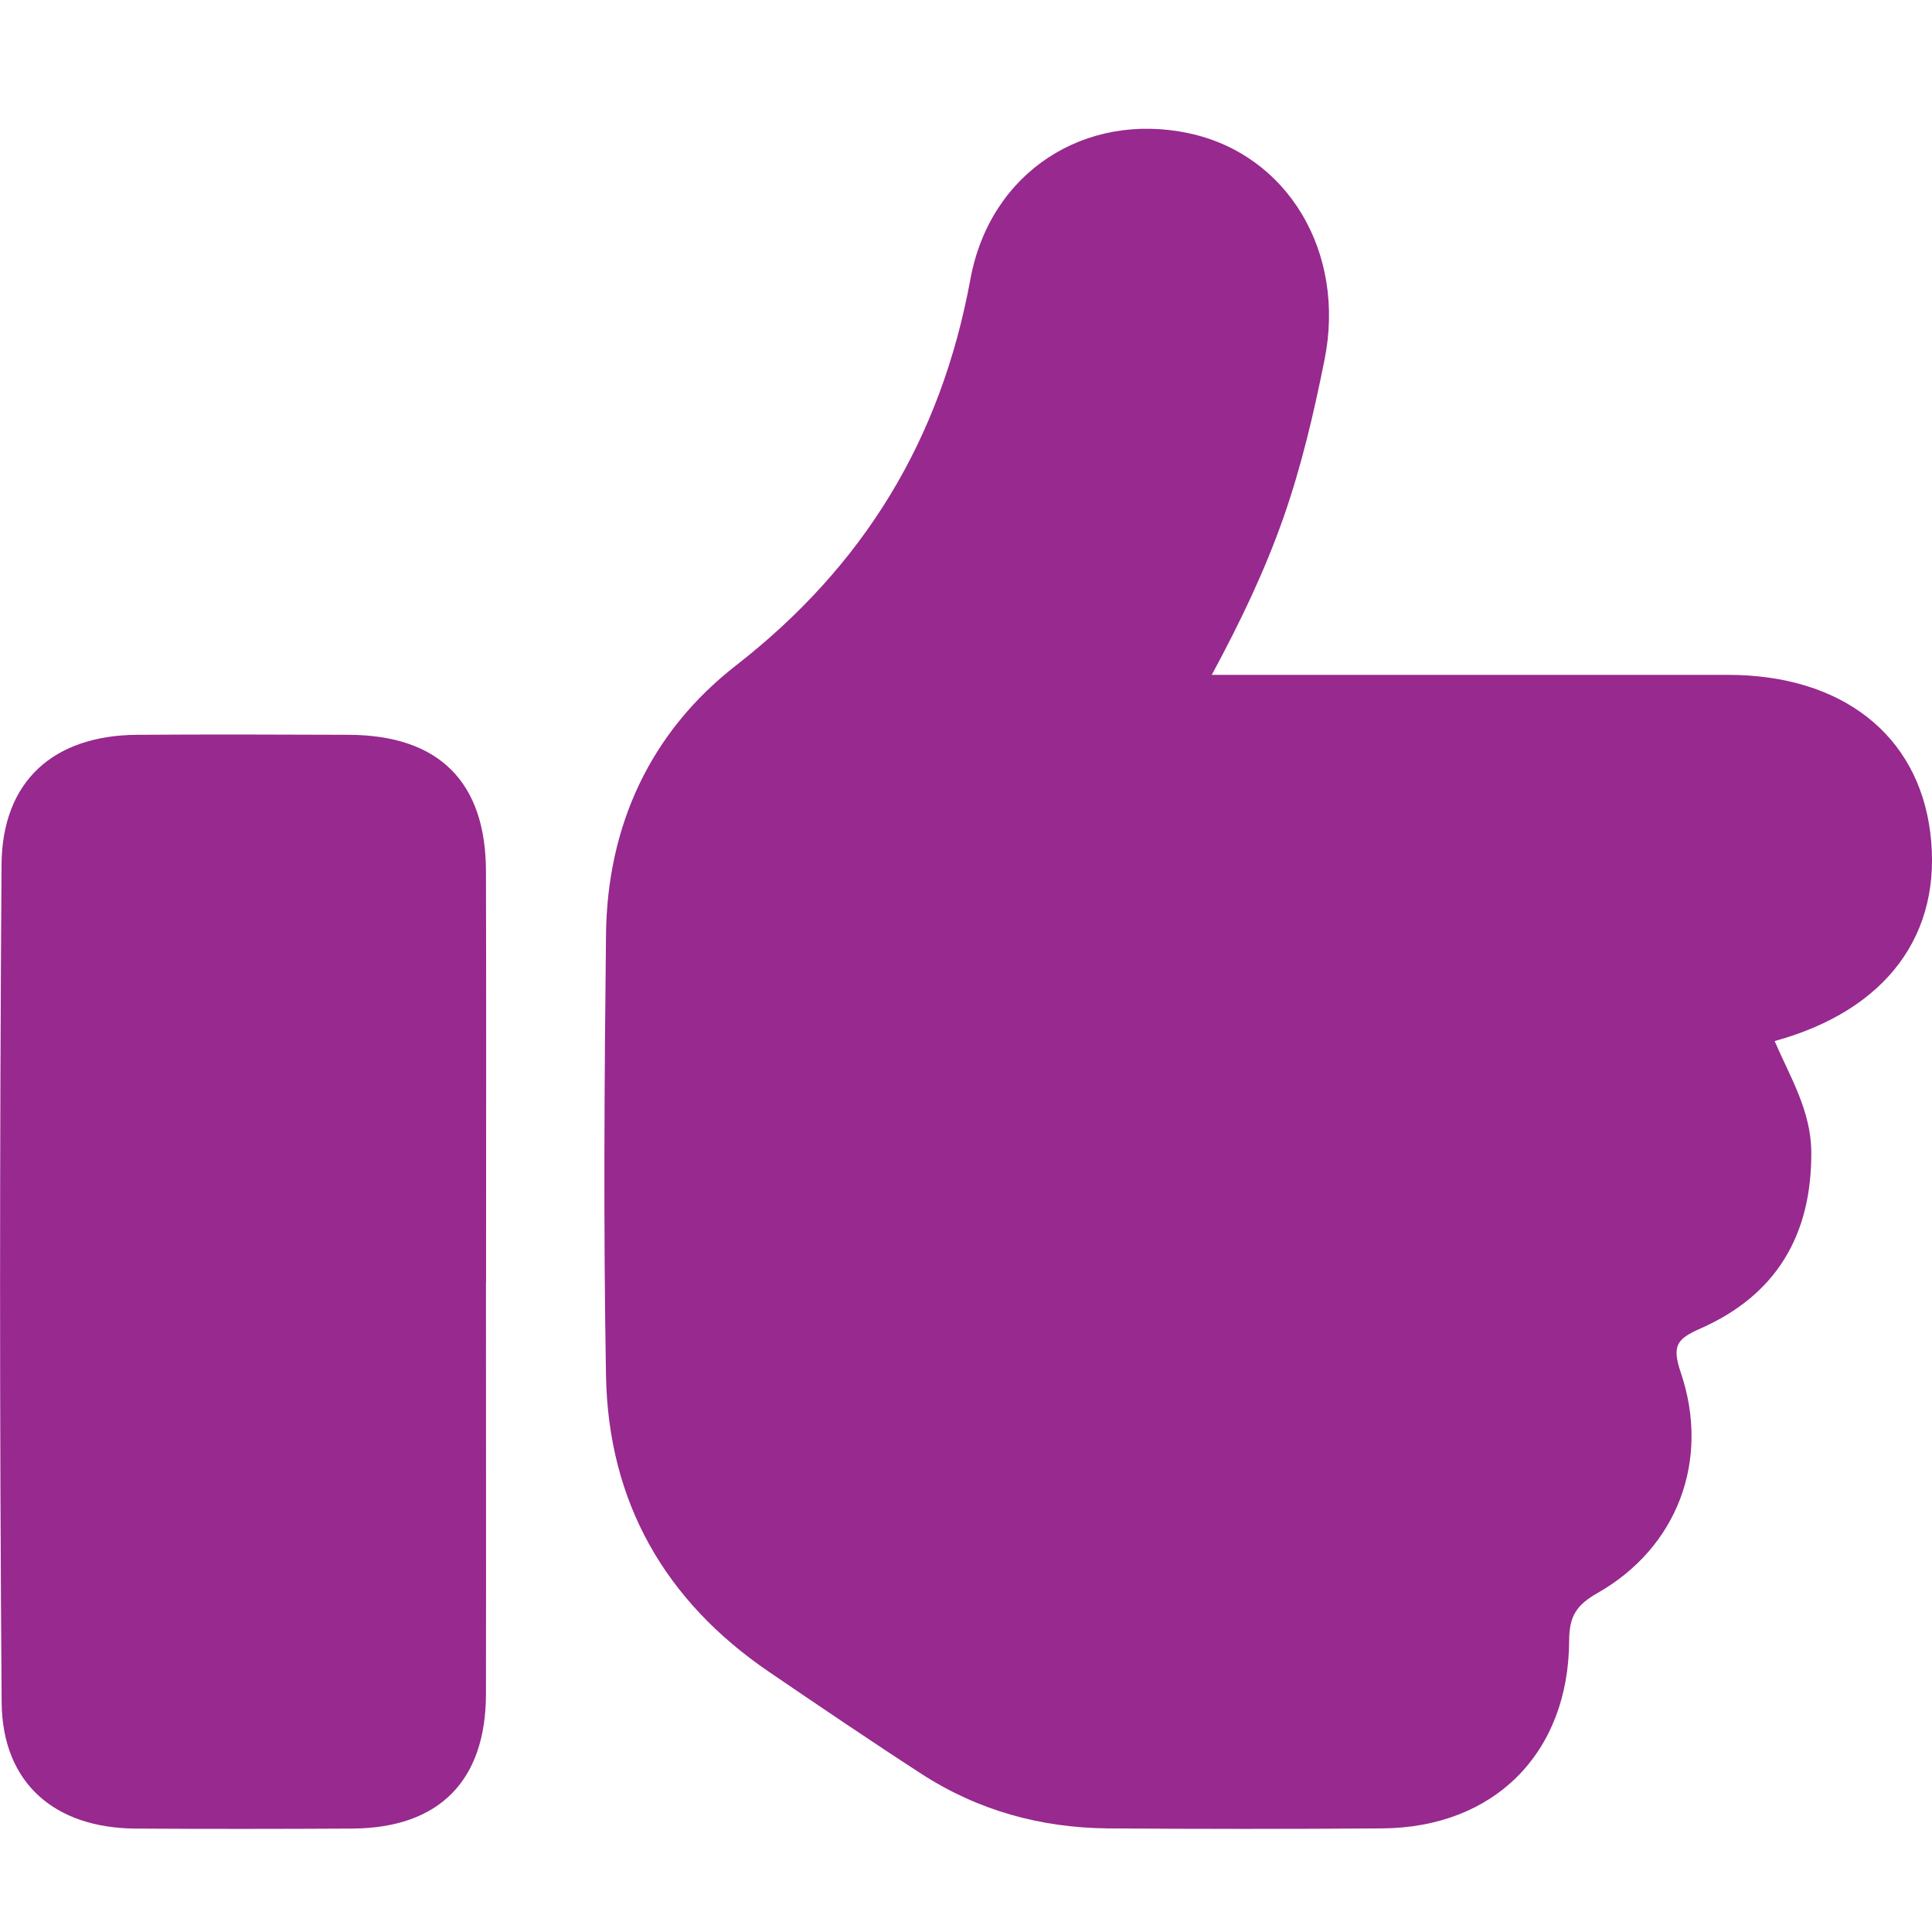
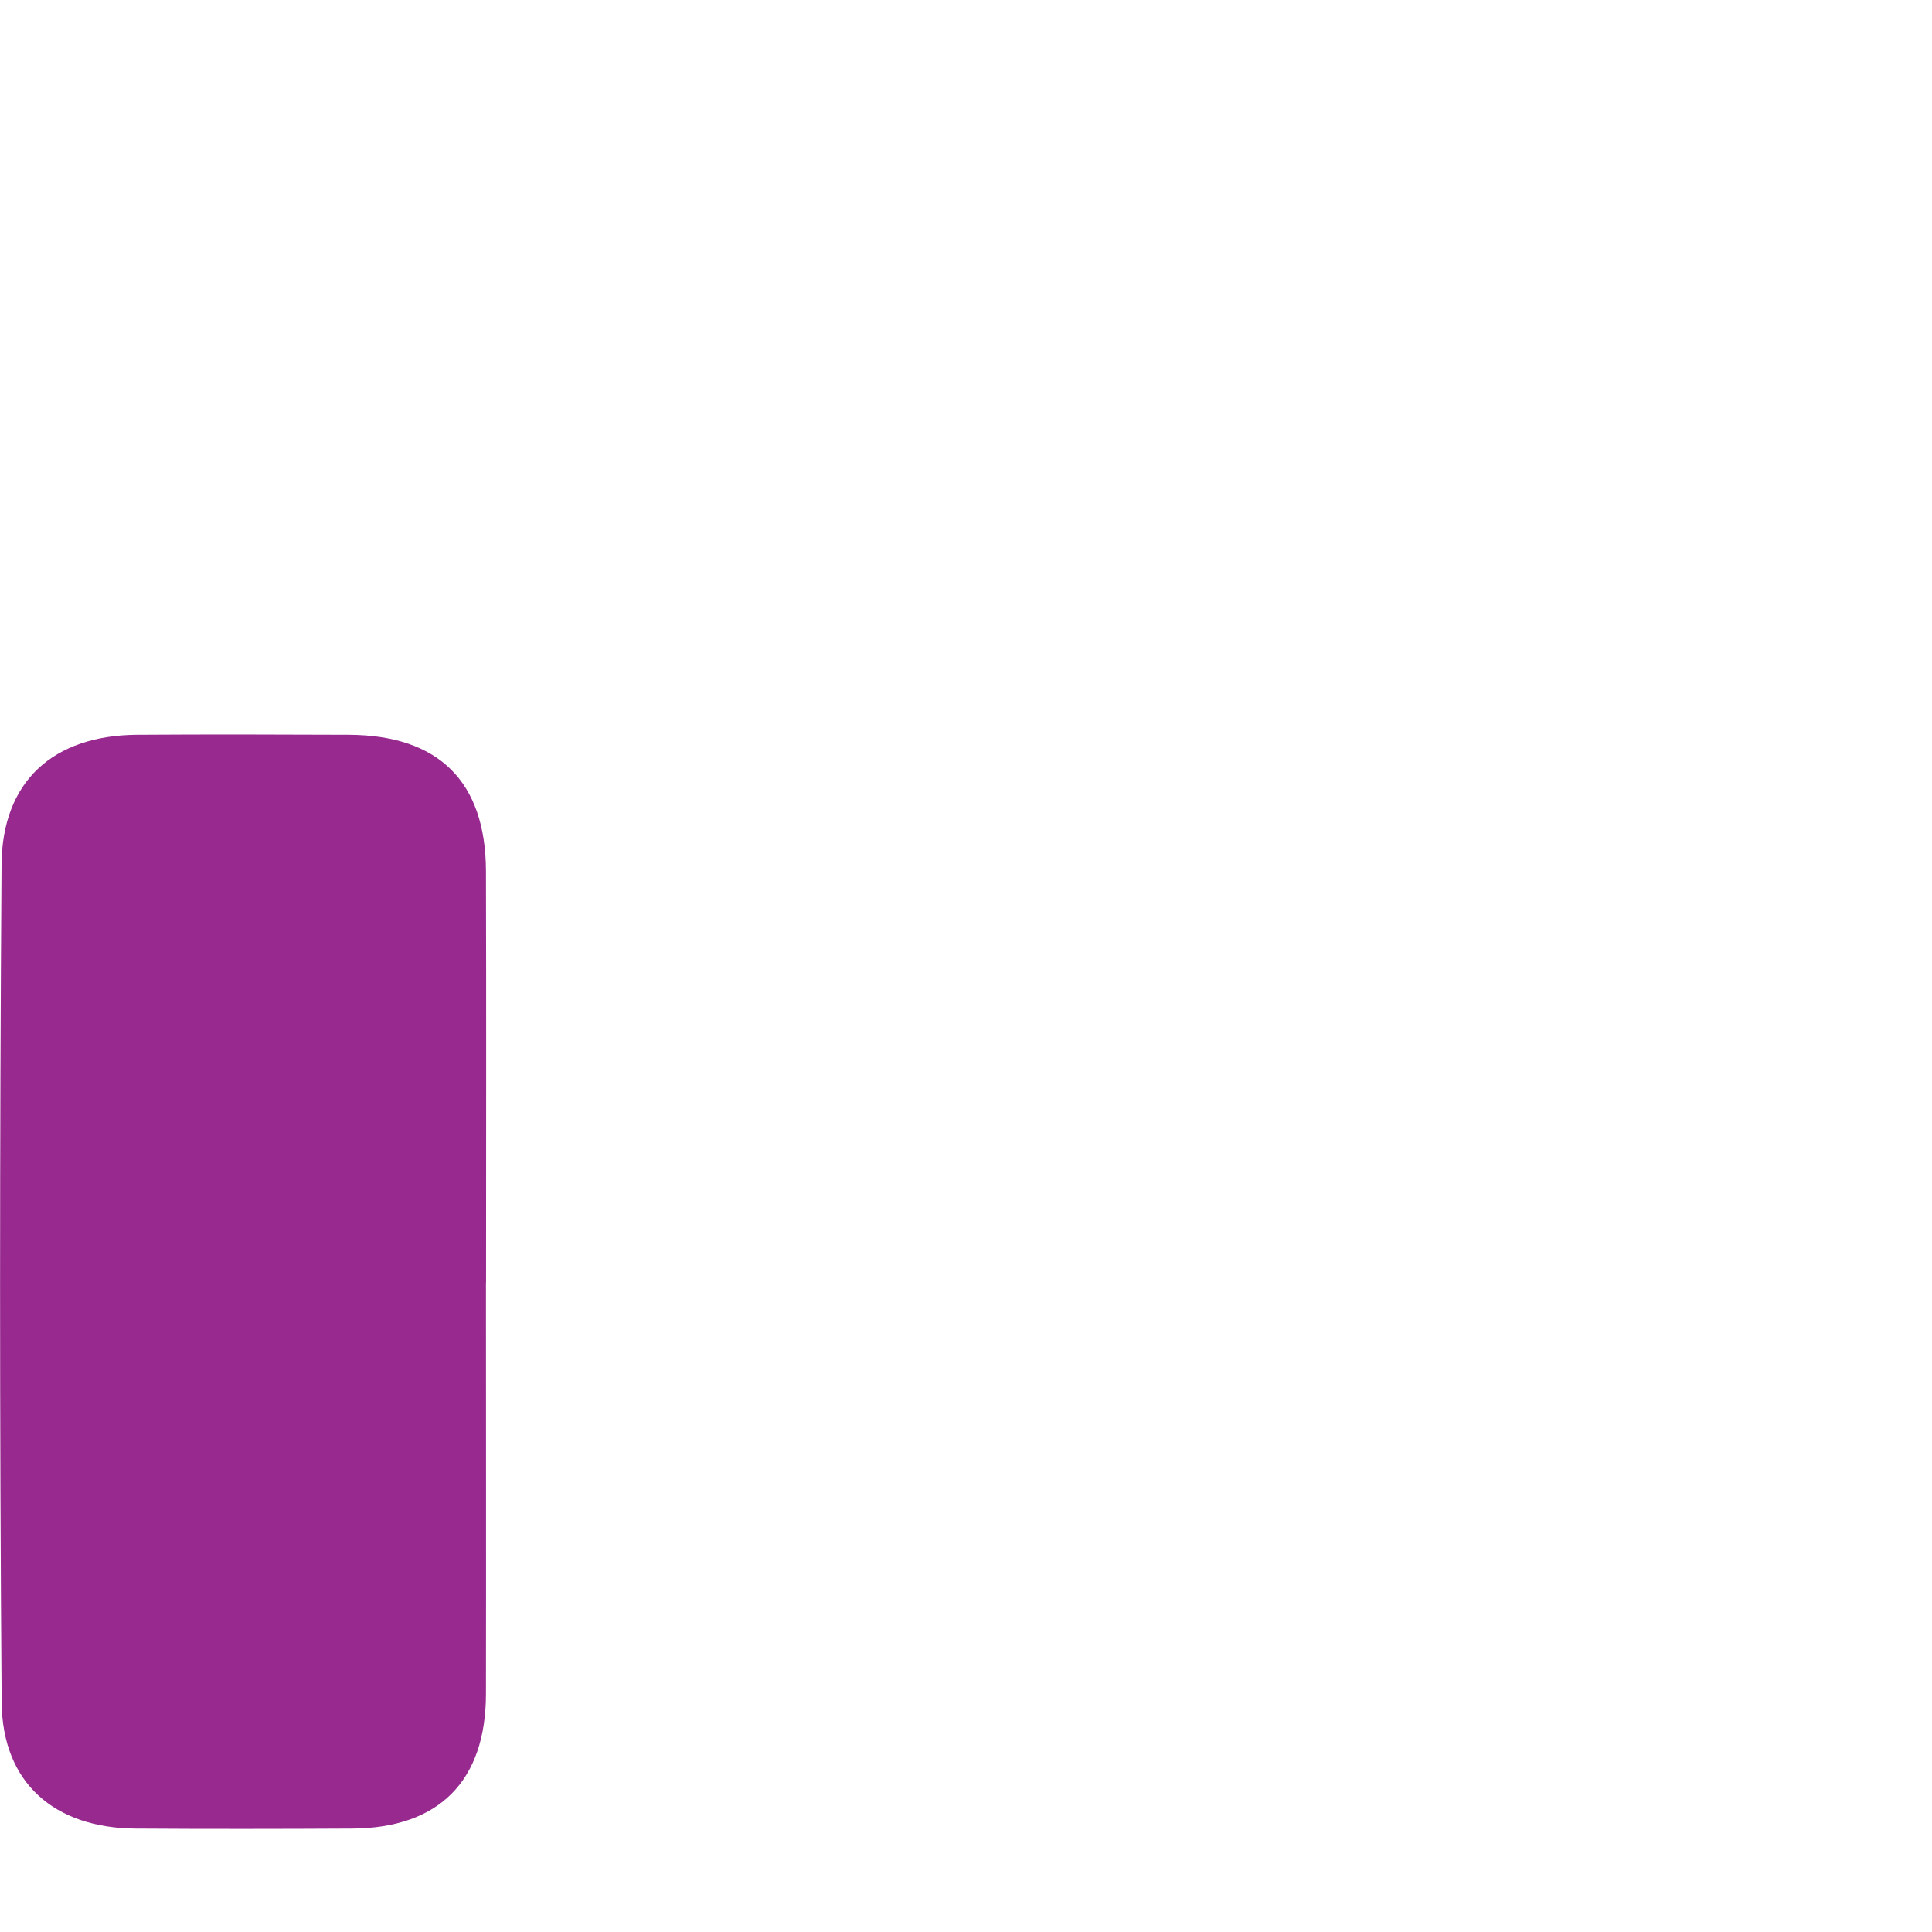
<svg xmlns="http://www.w3.org/2000/svg" width="75" height="75" viewBox="0 0 75 75" fill="none">
  <g clip-path="url(#clip0_955_72)">
-     <path d="M47.039 26.198C53.893 26.198 60.485 26.198 67.076 26.198C71.489 26.198 74.454 28.514 74.933 32.321C75.423 36.249 73.252 39.216 68.891 40.414C69.494 41.815 70.306 43.125 70.314 44.726C70.333 47.957 68.944 50.273 66.028 51.565C65.1 51.975 64.89 52.224 65.249 53.286C66.402 56.697 65.107 60.079 62.027 61.834C61.203 62.301 60.919 62.734 60.915 63.672C60.9 68.059 58.003 70.947 53.657 70.978C50.105 71.004 46.553 71.004 43.004 70.978C40.399 70.955 37.955 70.281 35.758 68.853C33.77 67.566 31.813 66.236 29.855 64.903C25.812 62.15 23.611 58.305 23.525 53.398C23.424 47.697 23.462 41.992 23.525 36.29C23.57 32.035 25.255 28.416 28.571 25.833C33.538 21.965 36.529 17.055 37.67 10.841C38.442 6.649 42.144 4.326 46.137 5.17C49.985 5.983 52.257 9.786 51.419 13.963C51 16.049 50.52 18.113 49.813 20.124C49.106 22.127 48.207 24.036 47.043 26.194L47.039 26.198Z" fill="#97298F" />
    <path d="M18.865 49.787C18.865 55.112 18.873 60.437 18.865 65.766C18.858 69.143 17.039 70.966 13.67 70.985C10.866 71 8.066 71.004 5.263 70.985C2.115 70.966 0.09 69.215 0.064 66.086C-0.019 55.248 -0.015 44.406 0.06 33.568C0.082 30.318 2.078 28.548 5.319 28.525C8.059 28.506 10.799 28.514 13.539 28.525C17.031 28.54 18.854 30.34 18.865 33.812C18.88 39.137 18.869 44.462 18.869 49.791L18.865 49.787Z" fill="#97298F" />
  </g>
  <defs>
    <clipPath id="clip0_955_72">
      <rect width="75" height="66" fill="white" transform="translate(0 5)" />
    </clipPath>
  </defs>
</svg>